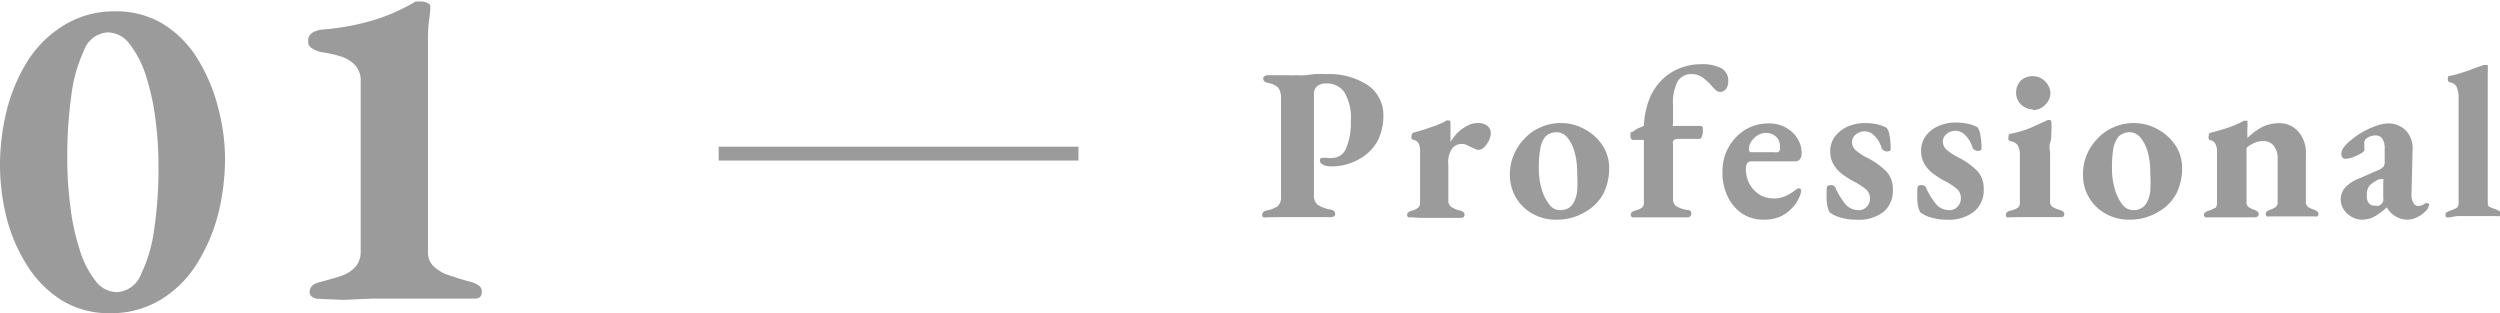
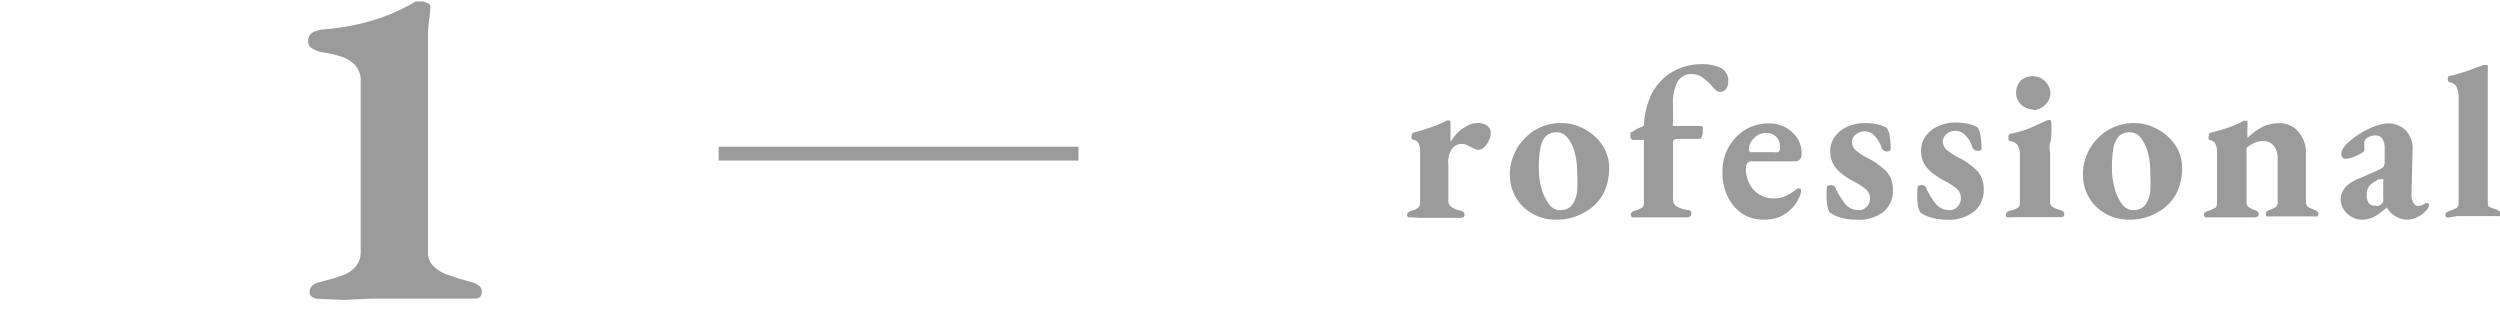
<svg xmlns="http://www.w3.org/2000/svg" width="138.97" height="17.41" viewBox="0 0 138.97 17.41">
  <defs>
    <style>.cls-1{fill:#9b9b9b;}.cls-2{fill:none;stroke:#9b9b9b;stroke-miterlimit:10;stroke-width:0.77px;}.cls-3{opacity:0.4;}</style>
  </defs>
  <g id="レイヤー_2" data-name="レイヤー 2">
    <g id="コンテンツ">
-       <path class="cls-1" d="M6.11,17.41a5,5,0,0,1-2.7-.73A6.1,6.1,0,0,1,1.5,14.74,9,9,0,0,1,.36,12.08,12.1,12.1,0,0,1,0,9.19a12.8,12.8,0,0,1,.36-3A9.59,9.59,0,0,1,1.51,3.43a6.26,6.26,0,0,1,2-2A5.33,5.33,0,0,1,6.4.63a5,5,0,0,1,2.71.73A5.88,5.88,0,0,1,11,3.3,9.61,9.61,0,0,1,12.13,6a11.28,11.28,0,0,1,.38,2.85,12.88,12.88,0,0,1-.37,3A9.85,9.85,0,0,1,11,14.57a6.14,6.14,0,0,1-2,2.05A5.32,5.32,0,0,1,6.11,17.41Zm.39-1.17a1.53,1.53,0,0,0,1.34-1,8.23,8.23,0,0,0,.74-2.56,23,23,0,0,0,.23-3.43,20.22,20.22,0,0,0-.18-2.71,13.26,13.26,0,0,0-.54-2.4A5.63,5.63,0,0,0,7.2,2.44,1.54,1.54,0,0,0,6,1.8a1.5,1.5,0,0,0-1.33,1,8.3,8.3,0,0,0-.71,2.55,24.28,24.28,0,0,0-.22,3.42,20,20,0,0,0,.17,2.7,12.61,12.61,0,0,0,.52,2.41,5.22,5.22,0,0,0,.87,1.72A1.51,1.51,0,0,0,6.5,16.24Z" />
      <path class="cls-1" d="M17.68,16.61a.54.54,0,0,1-.31-.1.3.3,0,0,1-.16-.26c0-.28.17-.46.5-.55s.9-.24,1.24-.36a1.82,1.82,0,0,0,.81-.51,1.25,1.25,0,0,0,.29-.87V4.55a1.28,1.28,0,0,0-.33-.95,1.9,1.9,0,0,0-.83-.48,7.11,7.11,0,0,0-1.08-.23,1.83,1.83,0,0,1-.44-.19.42.42,0,0,1-.24-.41.51.51,0,0,1,.25-.48,1.31,1.31,0,0,1,.56-.17,13.59,13.59,0,0,0,2.76-.5A10.61,10.61,0,0,0,23.11.08l.13,0,.16,0a.85.85,0,0,1,.35.08c.11.05.17.11.17.18a4.48,4.48,0,0,1-.07.77,8.41,8.41,0,0,0-.06,1.13V14a1.05,1.05,0,0,0,.31.8,2.22,2.22,0,0,0,.89.51c.38.13.82.27,1.32.4a1.52,1.52,0,0,1,.34.19.39.39,0,0,1,.13.33c0,.25-.13.37-.39.37l-1.42,0-1.61,0-1.36,0-1.33,0-1.59.07Z" />
-       <path class="cls-1" d="M70.4,12.08a.43.43,0,0,1-.17,0,.15.15,0,0,1-.07-.13c0-.13.08-.21.25-.25a1.59,1.59,0,0,0,.63-.25.71.71,0,0,0,.17-.54V5.49a1.06,1.06,0,0,0-.14-.6,1.08,1.08,0,0,0-.58-.28.41.41,0,0,1-.21-.1.2.2,0,0,1-.06-.15.13.13,0,0,1,.07-.12.29.29,0,0,1,.19-.06H71l.55,0a4.52,4.52,0,0,0,.51,0,3.89,3.89,0,0,0,.51,0l.49-.06a6.12,6.12,0,0,1,.66,0,3.91,3.91,0,0,1,2.32.62,2,2,0,0,1,.86,1.7,3.09,3.09,0,0,1-.32,1.39,2.56,2.56,0,0,1-1,1A3.1,3.1,0,0,1,74,9.25a1,1,0,0,1-.47-.1c-.11-.07-.16-.14-.16-.23a.17.17,0,0,1,.07-.14.34.34,0,0,1,.14,0,.75.75,0,0,1,.23,0,.88.88,0,0,0,.26,0,.84.84,0,0,0,.77-.57,3.62,3.62,0,0,0,.25-1.48,2.76,2.76,0,0,0-.36-1.6,1.16,1.16,0,0,0-1-.49.74.74,0,0,0-.51.15.56.56,0,0,0-.18.46v5.58a.68.68,0,0,0,.2.55,2,2,0,0,0,.71.27.34.34,0,0,1,.2.08.2.2,0,0,1,.07.16.16.16,0,0,1-.06.13.29.29,0,0,1-.17.05l-.61,0-.68,0H71.6l-.62,0Z" />
      <path class="cls-1" d="M78.46,12.08a.47.47,0,0,1-.17,0,.15.15,0,0,1-.07-.13.16.16,0,0,1,.07-.15.51.51,0,0,1,.21-.09,1,1,0,0,0,.35-.18.41.41,0,0,0,.09-.28V8.45A1,1,0,0,0,78.87,8a.38.38,0,0,0-.29-.22.41.41,0,0,1-.11-.07.21.21,0,0,1,0-.15.18.18,0,0,1,.15-.2c.25-.07.54-.15.84-.26a5.67,5.67,0,0,0,.79-.31l.15-.09a.3.3,0,0,1,.13,0c.07,0,.1,0,.1.13v.25c0,.12,0,.25,0,.38s0,.23,0,.32,0,.11,0,.11A3.77,3.77,0,0,1,81,7.4a2.6,2.6,0,0,1,.54-.4,1.23,1.23,0,0,1,.56-.16.89.89,0,0,1,.59.16.52.52,0,0,1,.18.41,1,1,0,0,1-.1.39,1.5,1.5,0,0,1-.26.38.5.5,0,0,1-.34.15A.5.5,0,0,1,82,8.28l-.24-.11-.23-.11A.63.63,0,0,0,81.28,8a.7.7,0,0,0-.54.23,1.31,1.31,0,0,0-.23.91v2a.41.41,0,0,0,.15.35,1.34,1.34,0,0,0,.49.21.46.46,0,0,1,.2.09.18.18,0,0,1,.06.15c0,.11-.07.17-.2.17l-.75,0-.69,0h-.42l-.43,0Z" />
      <path class="cls-1" d="M86.49,12.21a2.59,2.59,0,0,1-1.3-.33,2.45,2.45,0,0,1-.92-.89,2.53,2.53,0,0,1-.34-1.29,2.69,2.69,0,0,1,.22-1.09,2.77,2.77,0,0,1,.6-.91,2.61,2.61,0,0,1,.9-.63,2.71,2.71,0,0,1,1.1-.23,2.66,2.66,0,0,1,1.35.35,2.7,2.7,0,0,1,1,.92,2.28,2.28,0,0,1,.35,1.24,3.13,3.13,0,0,1-.33,1.43,2.55,2.55,0,0,1-1,1A3,3,0,0,1,86.49,12.21Zm.24-.53a.89.89,0,0,0,.44-.1.81.81,0,0,0,.3-.31,1.72,1.72,0,0,0,.2-.65,7.09,7.09,0,0,0,0-1,4.15,4.15,0,0,0-.14-1.16,2.19,2.19,0,0,0-.4-.81.79.79,0,0,0-.61-.3,1,1,0,0,0-.35.07.8.8,0,0,0-.27.18,1.41,1.41,0,0,0-.28.69,5.71,5.71,0,0,0-.08,1.09,4,4,0,0,0,.15,1.1,2.32,2.32,0,0,0,.41.85A.72.72,0,0,0,86.73,11.68Z" />
      <path class="cls-1" d="M90.89,12.08a.47.47,0,0,1-.16,0,.16.16,0,0,1-.08-.13.18.18,0,0,1,.06-.15.39.39,0,0,1,.17-.09,1,1,0,0,0,.42-.19.38.38,0,0,0,.08-.28V7.78h-.27l-.35,0c-.05,0-.09-.06-.12-.14a.69.69,0,0,1,0-.21.09.09,0,0,1,0-.08l.07,0L91,7.16,91.38,7a4.62,4.62,0,0,1,.36-1.63,3.21,3.21,0,0,1,.78-1.06,3.06,3.06,0,0,1,1-.57,3.15,3.15,0,0,1,1-.17,2.33,2.33,0,0,1,1.18.23.78.78,0,0,1,.37.7.72.72,0,0,1-.12.44.41.41,0,0,1-.35.17.36.36,0,0,1-.22-.1,1.79,1.79,0,0,1-.23-.24,3,3,0,0,0-.48-.44A1,1,0,0,0,94,4.12a.85.85,0,0,0-.75.42A2.58,2.58,0,0,0,93,5.86v1A.16.16,0,0,0,93,7a.28.28,0,0,0,.13,0H94.5a.18.18,0,0,1,.15.06.24.24,0,0,1,0,.14.89.89,0,0,1,0,.22.65.65,0,0,1-.07.21c0,.06-.07.09-.1.09H93.4a.68.68,0,0,0-.35.06A.23.23,0,0,0,93,8v3a.52.52,0,0,0,.14.43,1.5,1.5,0,0,0,.64.24q.24,0,.24.21a.2.2,0,0,1-.06.14.2.2,0,0,1-.15.06l-.81,0-.76,0h-.41l-.44,0Z" />
      <path class="cls-1" d="M98,12.21a2.1,2.1,0,0,1-1.16-.34,2.38,2.38,0,0,1-.8-.94,2.94,2.94,0,0,1-.29-1.35A2.7,2.7,0,0,1,97,7.22a2.52,2.52,0,0,1,1.32-.36,1.91,1.91,0,0,1,.93.22,1.76,1.76,0,0,1,.65.59,1.53,1.53,0,0,1,.25.84c0,.31-.13.46-.38.46h-2.4a.27.27,0,0,0-.24.1.51.51,0,0,0-.08.32,1.78,1.78,0,0,0,.2.83,1.62,1.62,0,0,0,.56.6,1.52,1.52,0,0,0,.8.21,1.5,1.5,0,0,0,.64-.13,2.77,2.77,0,0,0,.58-.36.22.22,0,0,0,.09-.07l.08,0q.12,0,.12.15A1,1,0,0,1,100,11a1.8,1.8,0,0,1-.41.59,2,2,0,0,1-.7.48A2.42,2.42,0,0,1,98,12.21Zm-.59-3.75h1.19a.86.86,0,0,0,.24,0,.25.25,0,0,0,.1-.12.78.78,0,0,0,0-.22.68.68,0,0,0-.22-.53.8.8,0,0,0-.54-.2.91.91,0,0,0-.48.13,1.23,1.23,0,0,0-.36.36.81.81,0,0,0-.12.47A.14.14,0,0,0,97.38,8.46Z" />
      <path class="cls-1" d="M103.14,12.21a2.73,2.73,0,0,1-.76-.1,1.83,1.83,0,0,1-.68-.31,1.53,1.53,0,0,1-.15-.56,5.36,5.36,0,0,1,0-.81c0-.09.08-.14.24-.14a.25.25,0,0,1,.17.06.17.17,0,0,1,.08.12,4.19,4.19,0,0,0,.53.86.93.93,0,0,0,.72.35.58.58,0,0,0,.49-.2.63.63,0,0,0,.17-.45.67.67,0,0,0-.24-.52,3.45,3.45,0,0,0-.6-.39,4.53,4.53,0,0,1-.66-.41,1.87,1.87,0,0,1-.51-.54,1.43,1.43,0,0,1-.2-.76,1.34,1.34,0,0,1,.26-.82,1.76,1.76,0,0,1,.7-.55,2.38,2.38,0,0,1,1-.2,3.39,3.39,0,0,1,.73.09,1.76,1.76,0,0,1,.45.18,1,1,0,0,1,.16.45,4.07,4.07,0,0,1,.06.73c0,.08-.07.13-.22.13a.32.32,0,0,1-.17-.06.24.24,0,0,1-.11-.12,1.6,1.6,0,0,0-.41-.7.75.75,0,0,0-.54-.24.76.76,0,0,0-.48.17.52.52,0,0,0-.22.45.6.6,0,0,0,.24.46,3.07,3.07,0,0,0,.58.38,4.08,4.08,0,0,1,1.11.79,1.43,1.43,0,0,1,.34,1,1.52,1.52,0,0,1-.51,1.22A2.27,2.27,0,0,1,103.14,12.21Z" />
      <path class="cls-1" d="M108.18,12.21a2.73,2.73,0,0,1-.76-.1,1.83,1.83,0,0,1-.68-.31,1.53,1.53,0,0,1-.15-.56,5.36,5.36,0,0,1,0-.81c0-.09.08-.14.24-.14a.27.27,0,0,1,.17.06.17.17,0,0,1,.08.12,3.8,3.8,0,0,0,.53.86.93.93,0,0,0,.72.35.58.58,0,0,0,.49-.2A.63.63,0,0,0,109,11a.67.67,0,0,0-.24-.52,3.45,3.45,0,0,0-.6-.39,4.53,4.53,0,0,1-.66-.41,1.87,1.87,0,0,1-.51-.54,1.43,1.43,0,0,1-.2-.76,1.34,1.34,0,0,1,.26-.82,1.69,1.69,0,0,1,.7-.55,2.35,2.35,0,0,1,1-.2,3.39,3.39,0,0,1,.73.09,1.76,1.76,0,0,1,.45.18,1,1,0,0,1,.16.45,4.07,4.07,0,0,1,.06.73c0,.08-.07.13-.22.13a.32.32,0,0,1-.17-.06.24.24,0,0,1-.11-.12,1.6,1.6,0,0,0-.41-.7.75.75,0,0,0-.54-.24.76.76,0,0,0-.48.17.52.52,0,0,0-.22.45.6.6,0,0,0,.24.46,3.07,3.07,0,0,0,.58.38,4.08,4.08,0,0,1,1.11.79,1.43,1.43,0,0,1,.34,1,1.52,1.52,0,0,1-.51,1.22A2.27,2.27,0,0,1,108.18,12.21Z" />
      <path class="cls-1" d="M111.69,12.08a.28.28,0,0,1-.13,0,.14.14,0,0,1-.06-.12.23.23,0,0,1,.06-.16.36.36,0,0,1,.15-.08,1.42,1.42,0,0,0,.44-.16.33.33,0,0,0,.13-.28V8.64a1.06,1.06,0,0,0-.13-.58.6.6,0,0,0-.39-.21.16.16,0,0,1-.11-.07.32.32,0,0,1,0-.14c0-.12,0-.19.13-.21a5.57,5.57,0,0,0,1.11-.33l.75-.34a.72.72,0,0,1,.24-.09c.1,0,.15,0,.15.14a3.62,3.62,0,0,1,0,.51c0,.2,0,.41-.07.63s0,.42,0,.62v2.65a.33.33,0,0,0,.12.27,1.66,1.66,0,0,0,.45.19.79.79,0,0,1,.16.08.19.19,0,0,1,.06.15c0,.1-.06.16-.18.16l-.48,0-.49,0h-.87l-.46,0Zm1.32-6a.93.93,0,0,1-.66-.27.91.91,0,0,1-.28-.66,1,1,0,0,1,.28-.69,1,1,0,0,1,1.63.69.87.87,0,0,1-.28.66A.93.93,0,0,1,113,6.12Z" />
      <path class="cls-1" d="M118.35,12.21a2.59,2.59,0,0,1-1.3-.33,2.43,2.43,0,0,1-1.26-2.18A2.69,2.69,0,0,1,116,8.61a2.77,2.77,0,0,1,.6-.91,2.61,2.61,0,0,1,.9-.63,2.76,2.76,0,0,1,2.45.12,2.79,2.79,0,0,1,1,.92,2.28,2.28,0,0,1,.35,1.24,3.13,3.13,0,0,1-.33,1.43,2.55,2.55,0,0,1-1,1A3,3,0,0,1,118.35,12.21Zm.24-.53a.85.85,0,0,0,.43-.1.77.77,0,0,0,.31-.31,1.72,1.72,0,0,0,.2-.65,9.11,9.11,0,0,0,0-1,4.15,4.15,0,0,0-.14-1.16,2.19,2.19,0,0,0-.4-.81.8.8,0,0,0-.61-.3,1,1,0,0,0-.35.07.8.8,0,0,0-.27.18,1.52,1.52,0,0,0-.29.69,6.79,6.79,0,0,0-.07,1.09,4,4,0,0,0,.15,1.1,2.49,2.49,0,0,0,.4.85A.76.76,0,0,0,118.59,11.68Z" />
      <path class="cls-1" d="M122.75,12.08a.42.42,0,0,1-.16,0,.16.16,0,0,1-.08-.13.16.16,0,0,1,.08-.15.61.61,0,0,1,.2-.09,1.8,1.8,0,0,0,.31-.14c.1,0,.14-.16.14-.32V8.46a1,1,0,0,0-.08-.44.41.41,0,0,0-.29-.23s-.06,0-.09-.06a.21.21,0,0,1,0-.15c0-.12,0-.18.12-.21.27-.06.57-.15.89-.25a6.28,6.28,0,0,0,.84-.35l.1-.06.11,0s.08,0,.09,0a.3.3,0,0,1,0,.1,2.55,2.55,0,0,1,0,.31,2.62,2.62,0,0,0,0,.37.41.41,0,0,0,0,.11s0,.07,0,.07a3.71,3.71,0,0,1,.82-.61,2.16,2.16,0,0,1,1-.21,1.35,1.35,0,0,1,1,.46,1.74,1.74,0,0,1,.43,1.25v2.64a.34.34,0,0,0,.14.32,1.92,1.92,0,0,0,.32.14.42.42,0,0,1,.16.09.16.16,0,0,1,.08.15.17.17,0,0,1-.07.13.33.33,0,0,1-.14,0l-.45,0-.41,0H127l-.41,0-.44,0a.37.37,0,0,1-.14,0,.16.16,0,0,1-.06-.13.16.16,0,0,1,.07-.15.46.46,0,0,1,.17-.09,1.4,1.4,0,0,0,.3-.14.36.36,0,0,0,.12-.32V8.83a1.1,1.1,0,0,0-.21-.72.74.74,0,0,0-.56-.27,1.36,1.36,0,0,0-.47.08,2.91,2.91,0,0,0-.42.23.34.34,0,0,0-.07.11.27.27,0,0,0,0,.12v2.83a.34.34,0,0,0,.14.32,1.4,1.4,0,0,0,.3.14q.24.08.24.24a.14.14,0,0,1-.06.12.25.25,0,0,1-.15.05l-.44,0-.39,0h-.8l-.44,0Z" />
      <path class="cls-1" d="M131.32,12.21a1.12,1.12,0,0,1-.6-.16,1.16,1.16,0,0,1-.44-.41,1,1,0,0,1,.1-1.23,2,2,0,0,1,.76-.49l1.07-.47a.78.78,0,0,0,.29-.19.58.58,0,0,0,.06-.31V8.26a.93.93,0,0,0-.12-.53.43.43,0,0,0-.4-.2.85.85,0,0,0-.31.06.67.67,0,0,0-.24.16l-.06.11a.61.61,0,0,0,0,.14,1.16,1.16,0,0,0,0,.17,1.16,1.16,0,0,1,0,.17c0,.05-.06.12-.19.19a3.16,3.16,0,0,1-.45.21,1.58,1.58,0,0,1-.43.09.22.22,0,0,1-.15-.08.26.26,0,0,1-.06-.18.62.62,0,0,1,.13-.37,2.16,2.16,0,0,1,.43-.43,4.19,4.19,0,0,1,.69-.47,4.63,4.63,0,0,1,.73-.32,2.08,2.08,0,0,1,.62-.12,1.35,1.35,0,0,1,1,.41,1.44,1.44,0,0,1,.36,1.1l-.06,2.42a.86.86,0,0,0,.1.47.3.3,0,0,0,.26.19.59.59,0,0,0,.4-.15.09.09,0,0,1,.07,0,.13.13,0,0,1,.1,0,.11.11,0,0,1,.05.09.64.64,0,0,1-.22.37,1.48,1.48,0,0,1-.48.33,1.21,1.21,0,0,1-.53.12,1.32,1.32,0,0,1-1.12-.68h0a3.82,3.82,0,0,1-.71.52A1.45,1.45,0,0,1,131.32,12.21Zm.72-.78a.41.41,0,0,0,.21,0,.55.55,0,0,0,.17-.14.26.26,0,0,0,.06-.13.48.48,0,0,0,0-.18l0-.87a.24.24,0,0,0,0-.15.11.11,0,0,0-.09,0h-.06l-.08,0a2.12,2.12,0,0,0-.52.34.8.8,0,0,0-.16.56.59.59,0,0,0,.14.47A.43.43,0,0,0,132,11.43Z" />
      <path class="cls-1" d="M136.18,12.08a.48.48,0,0,1-.18,0,.16.16,0,0,1-.06-.13.16.16,0,0,1,.07-.15.53.53,0,0,1,.2-.09l.32-.13a.35.35,0,0,0,.14-.33V5.44a1.57,1.57,0,0,0-.09-.56.48.48,0,0,0-.39-.3.16.16,0,0,1-.12-.18c0-.11,0-.17.11-.18a5.2,5.2,0,0,0,.67-.18,6,6,0,0,0,.68-.24l.51-.18a.34.34,0,0,1,.15,0,.11.11,0,0,1,.1,0,.18.18,0,0,1,0,.1,3.07,3.07,0,0,1,0,.32c0,.15,0,.32,0,.51v6.64c0,.18,0,.29.14.33a2,2,0,0,0,.32.12l.2.1a.15.15,0,0,1,.07.14.15.15,0,0,1-.06.13.32.32,0,0,1-.18,0h-.45l-.43,0H137l-.4,0Z" />
      <line class="cls-2" x1="39.95" y1="8.54" x2="59.95" y2="8.54" />
    </g>
  </g>
</svg>